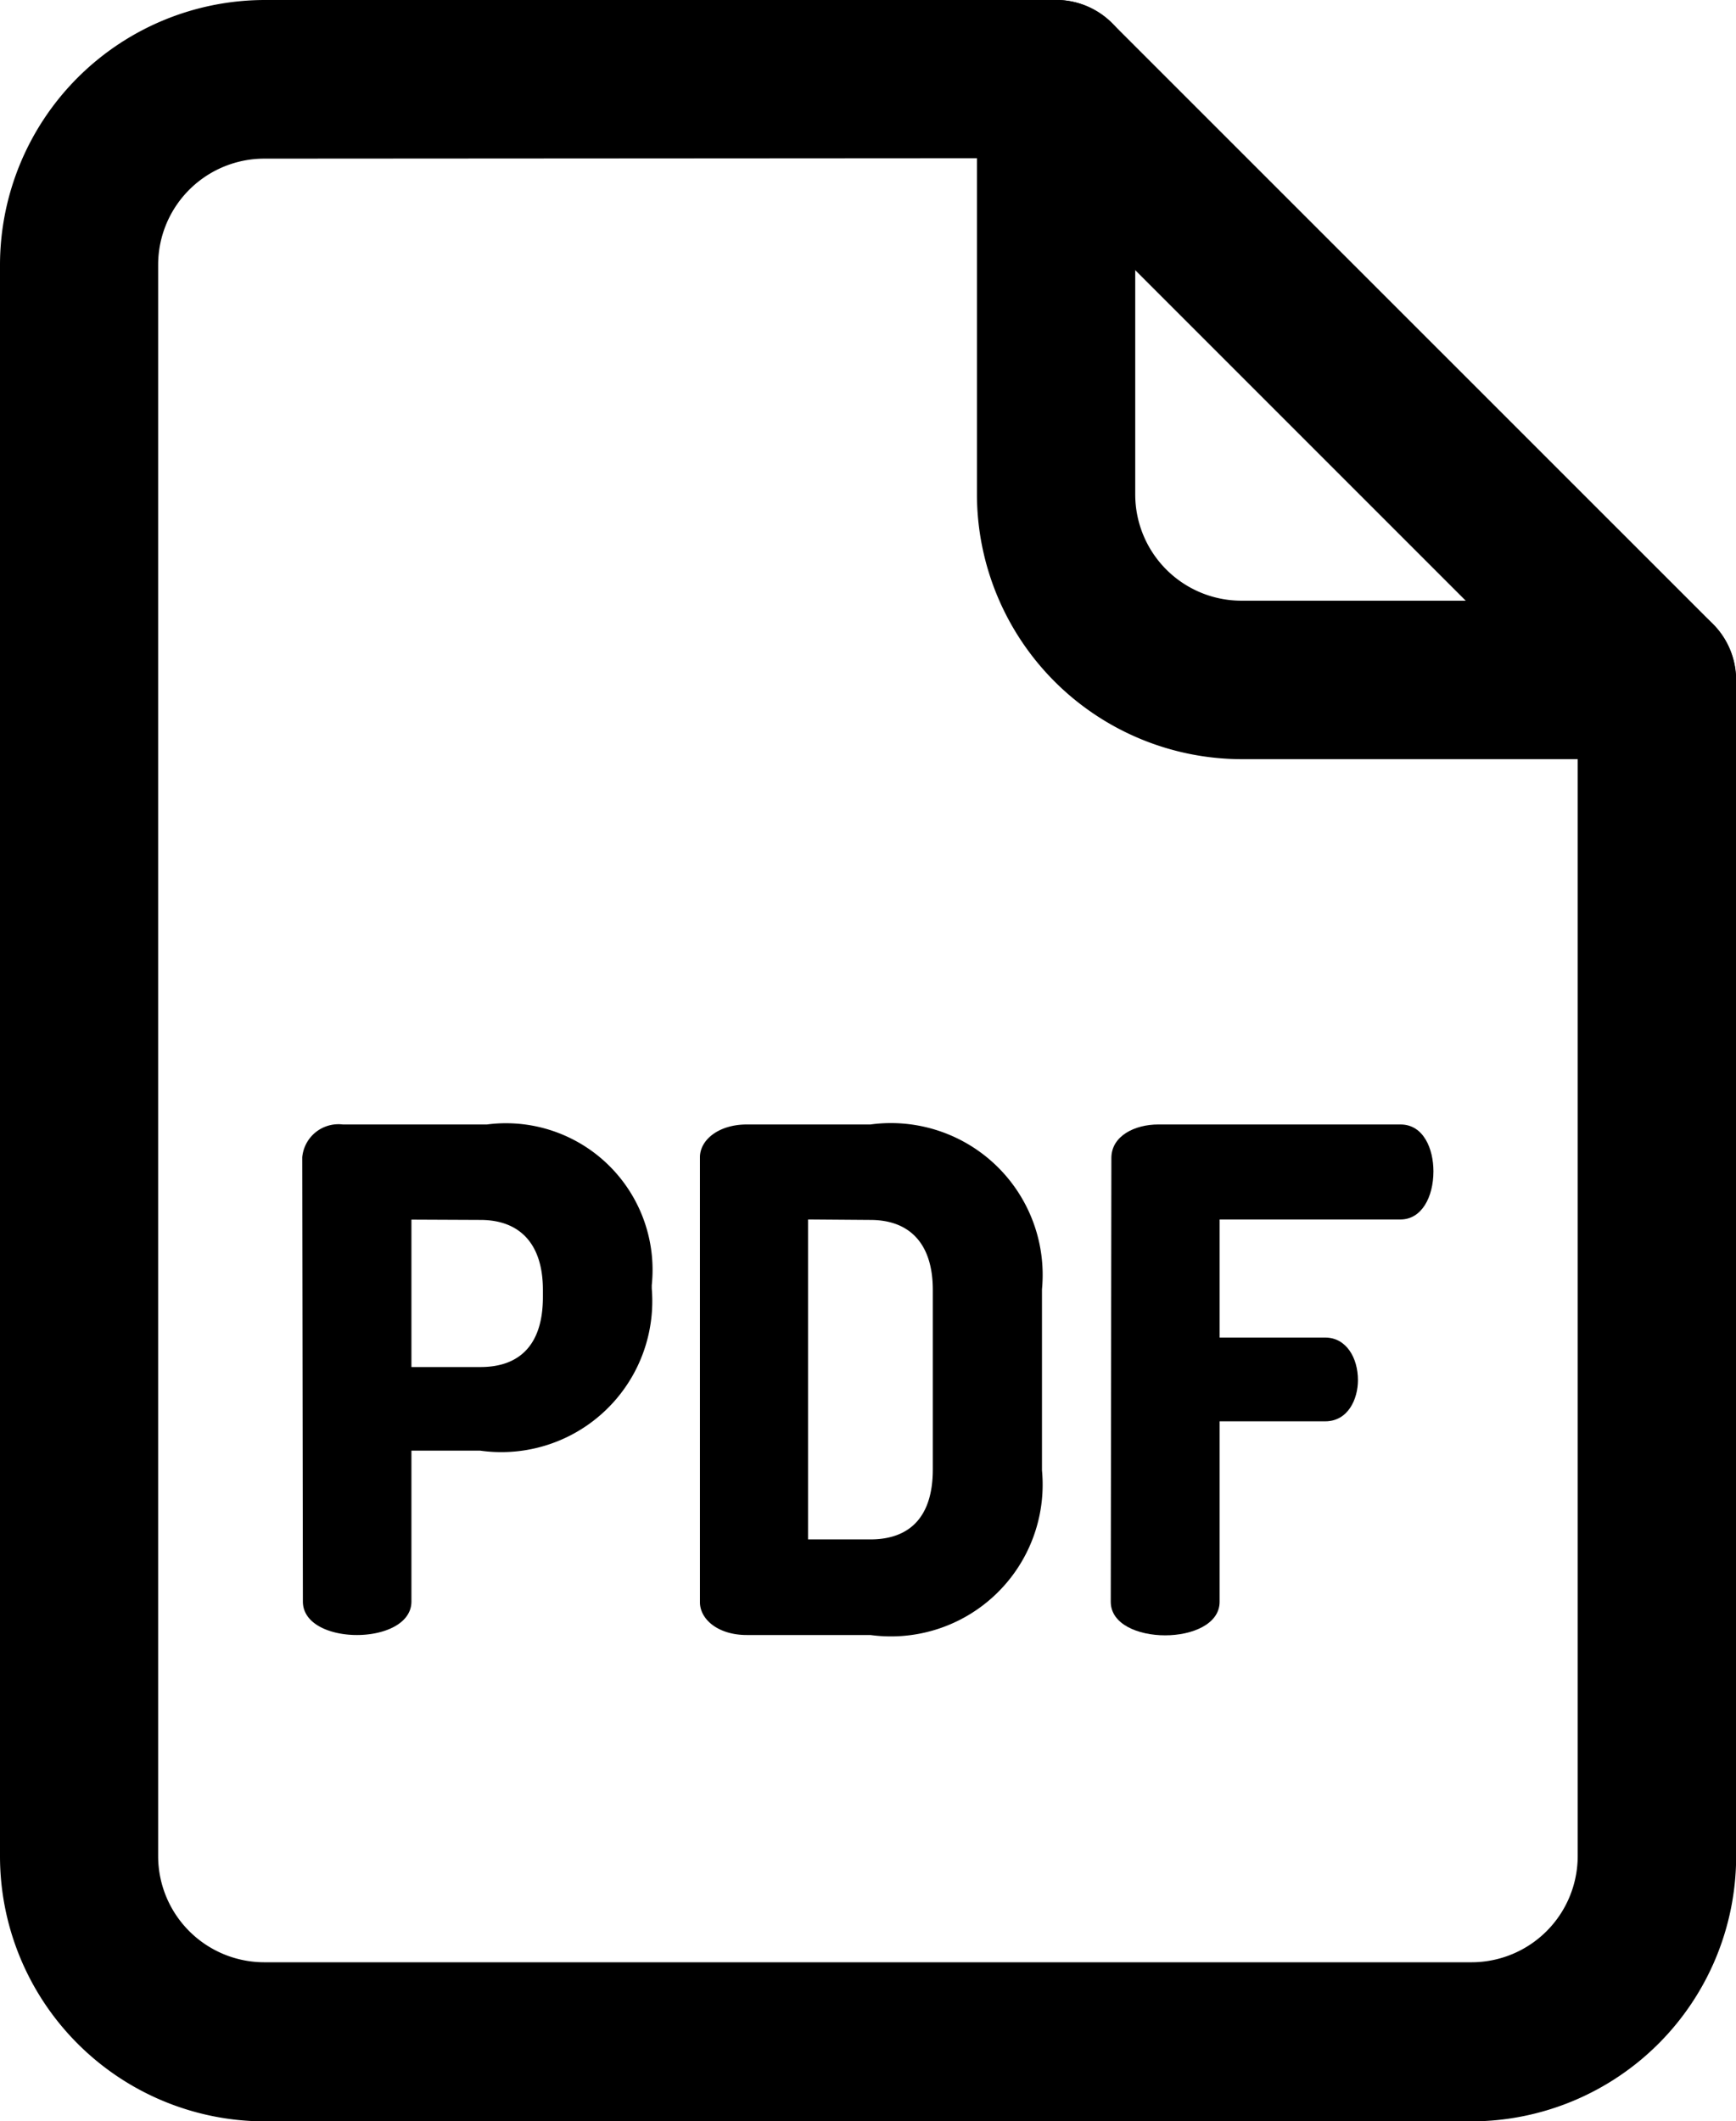
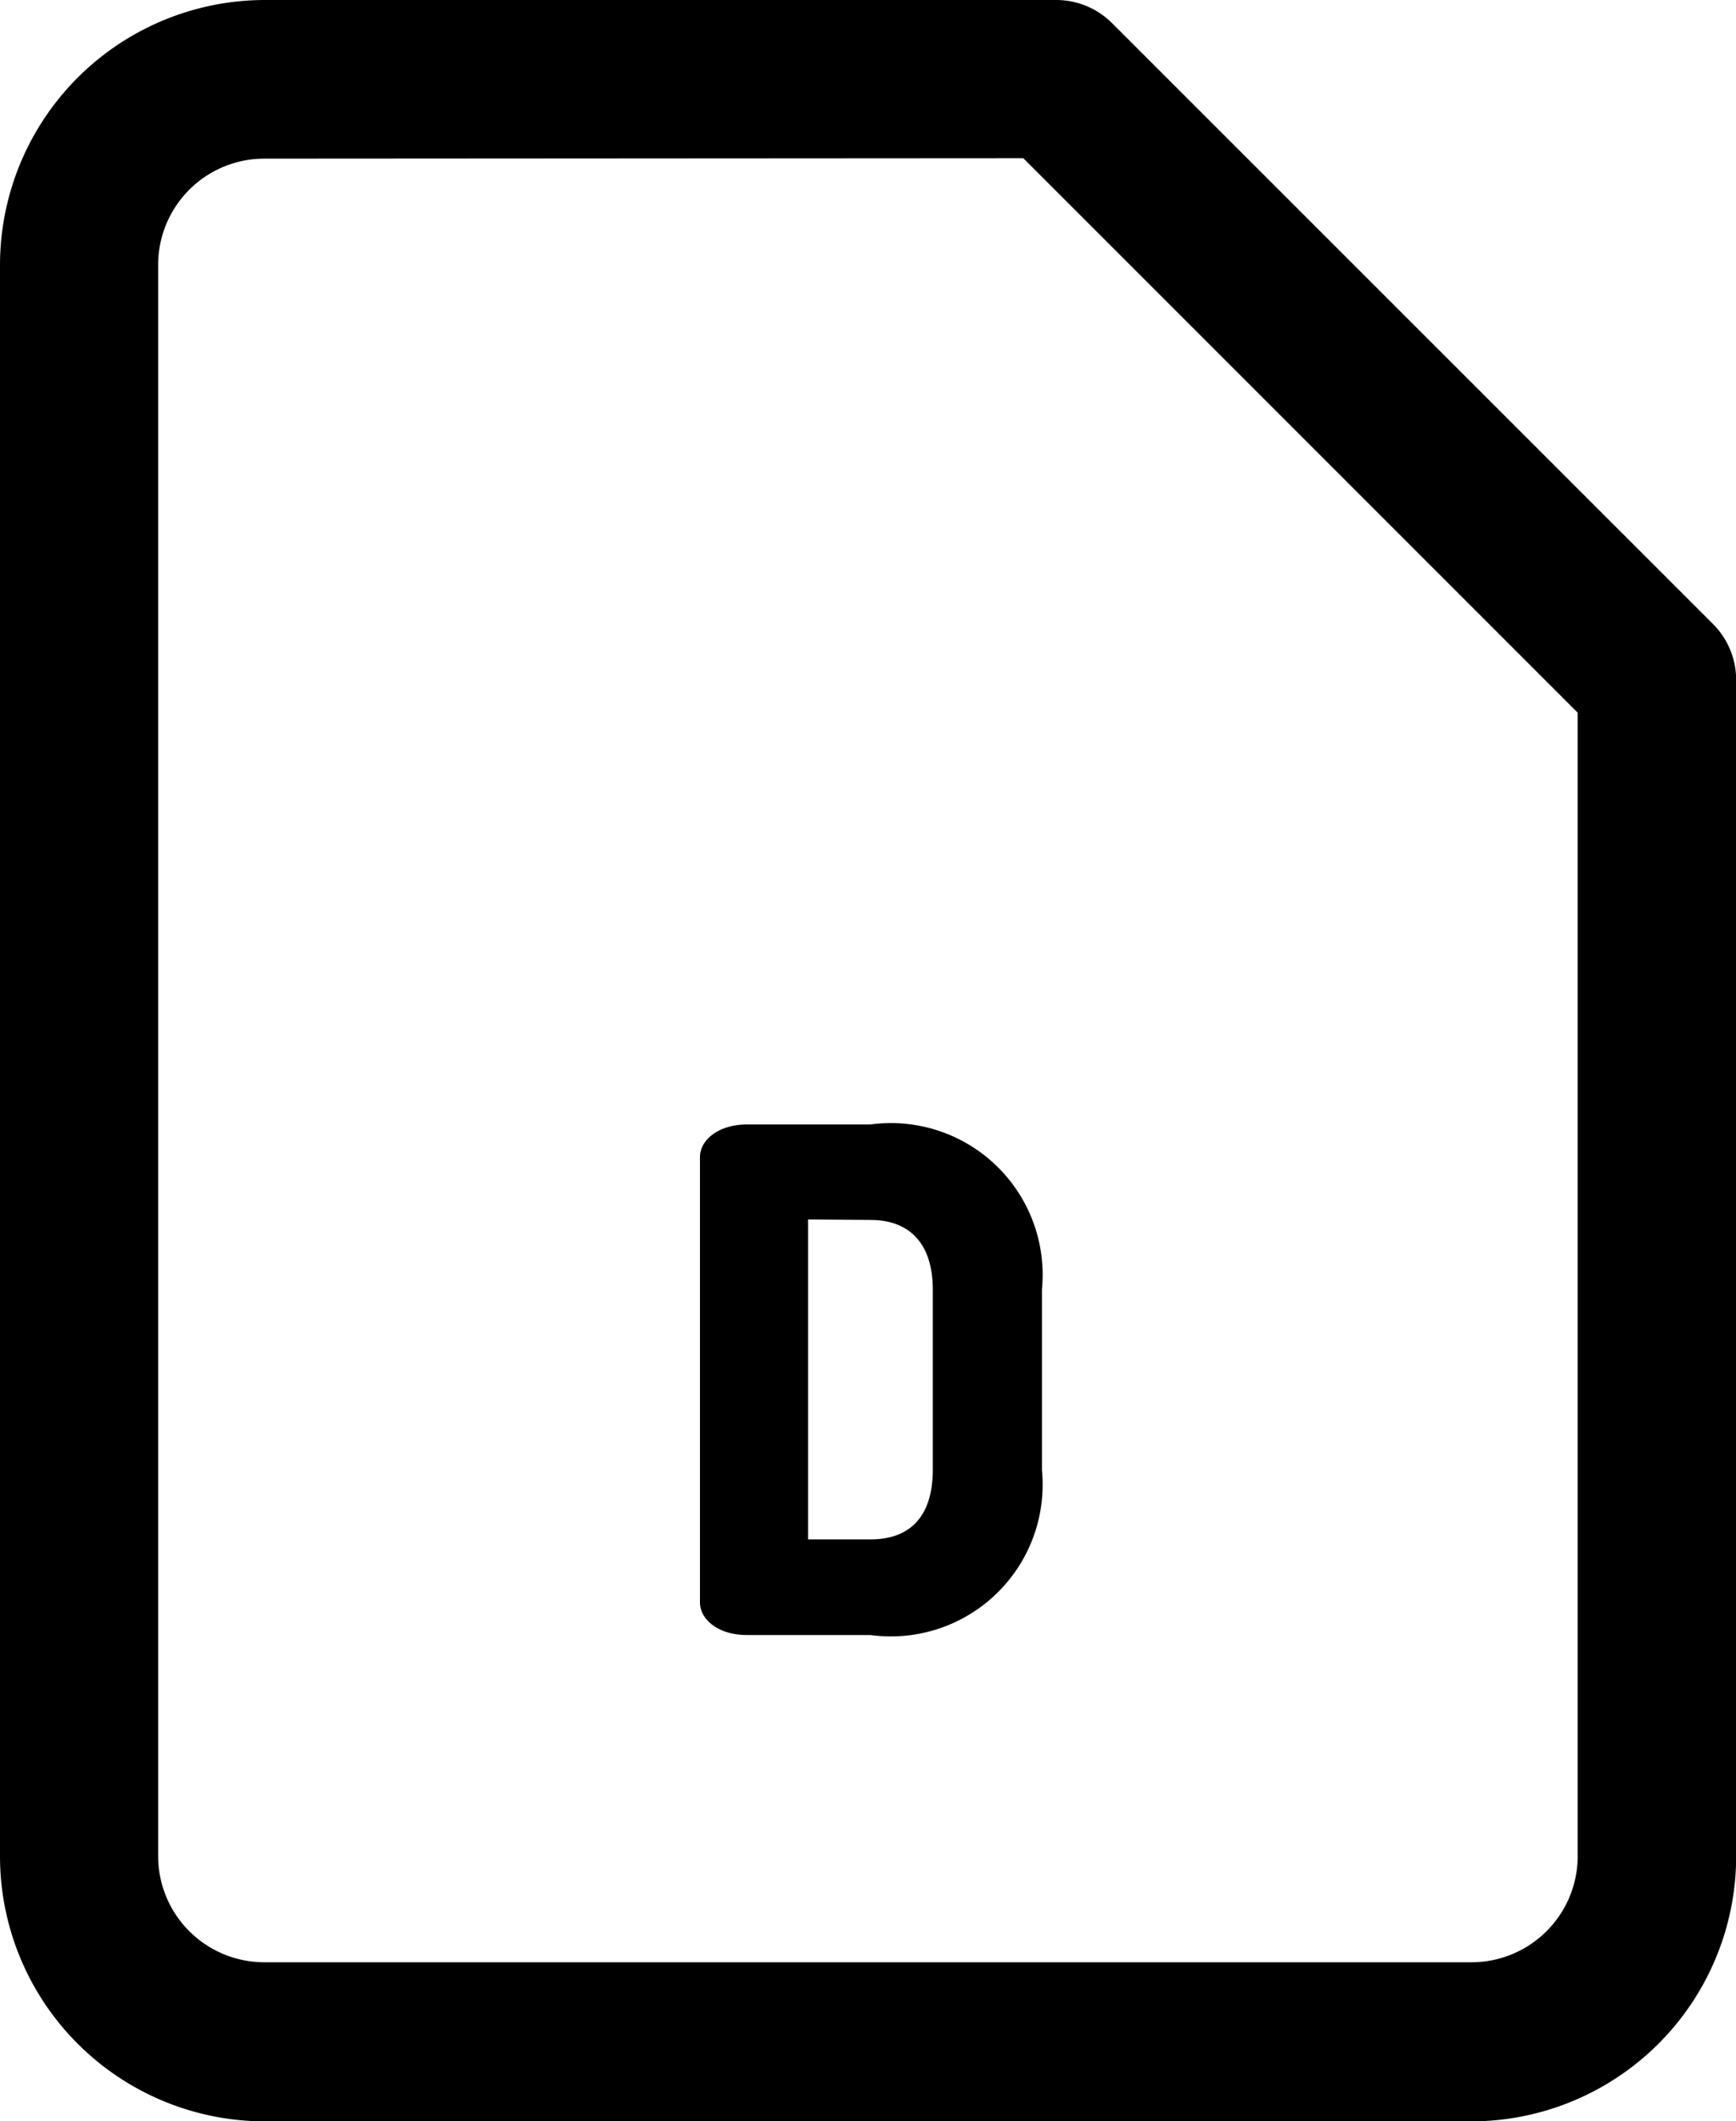
<svg xmlns="http://www.w3.org/2000/svg" width="11.131" height="13.598" viewBox="0 0 11.131 13.598">
  <g id="_1" data-name="1" transform="translate(-98.69 -48)">
    <path id="パス_12241" data-name="パス 12241" d="M108.126,61.6h-7.742A1.7,1.7,0,0,1,98.69,59.9V49.695A1.7,1.7,0,0,1,100.385,48h5.077a.507.507,0,0,1,.358.148L109.673,52a.507.507,0,0,1,.149.359V59.9A1.7,1.7,0,0,1,108.126,61.6Zm-7.742-12.583a.681.681,0,0,0-.68.68V59.9a.681.681,0,0,0,.68.68h7.742a.681.681,0,0,0,.68-.68V52.569l-3.555-3.555Z" transform="translate(0 0)" />
-     <path id="パス_12242" data-name="パス 12242" d="M288.25,52.867h-2.665a1.7,1.7,0,0,1-1.695-1.695V48.507a.507.507,0,1,1,1.015,0v2.664a.681.681,0,0,0,.68.68h2.664a.507.507,0,1,1,0,1.015Z" transform="translate(-178.936 0)" />
-     <path id="パス_12243" data-name="パス 12243" d="M156,261.35a.233.233,0,0,1,.26-.21h.924a.94.94,0,0,1,1.057,1.03v.022a.968.968,0,0,1-1.1,1.039H156.7v.967c0,.143-.175.215-.349.215s-.347-.071-.347-.215Zm.7.4v.945h.443c.251,0,.4-.143.4-.448V262.2c0-.3-.153-.448-.4-.448Z" transform="translate(-55.372 -205.931)" />
    <path id="パス_12244" data-name="パス 12244" d="M232.357,261.14a.973.973,0,0,1,1.1,1.057v1.16a.973.973,0,0,1-1.1,1.056h-.793c-.183,0-.3-.1-.3-.21V261.35c0-.112.121-.21.3-.21Zm-.4.609V263.8h.4c.251,0,.4-.143.4-.448V262.2c0-.3-.152-.448-.4-.448Z" transform="translate(-128.086 -205.931)" />
-     <path id="パス_12245" data-name="パス 12245" d="M309.35,261.355c0-.143.152-.215.3-.215h1.554c.148,0,.211.157.211.3,0,.166-.076.309-.211.309h-1.16v.757h.677c.135,0,.21.13.21.273,0,.121-.063.264-.21.264h-.677V264.2c0,.143-.175.215-.349.215s-.349-.071-.349-.215Z" transform="translate(-203.534 -205.931)" />
  </g>
</svg>